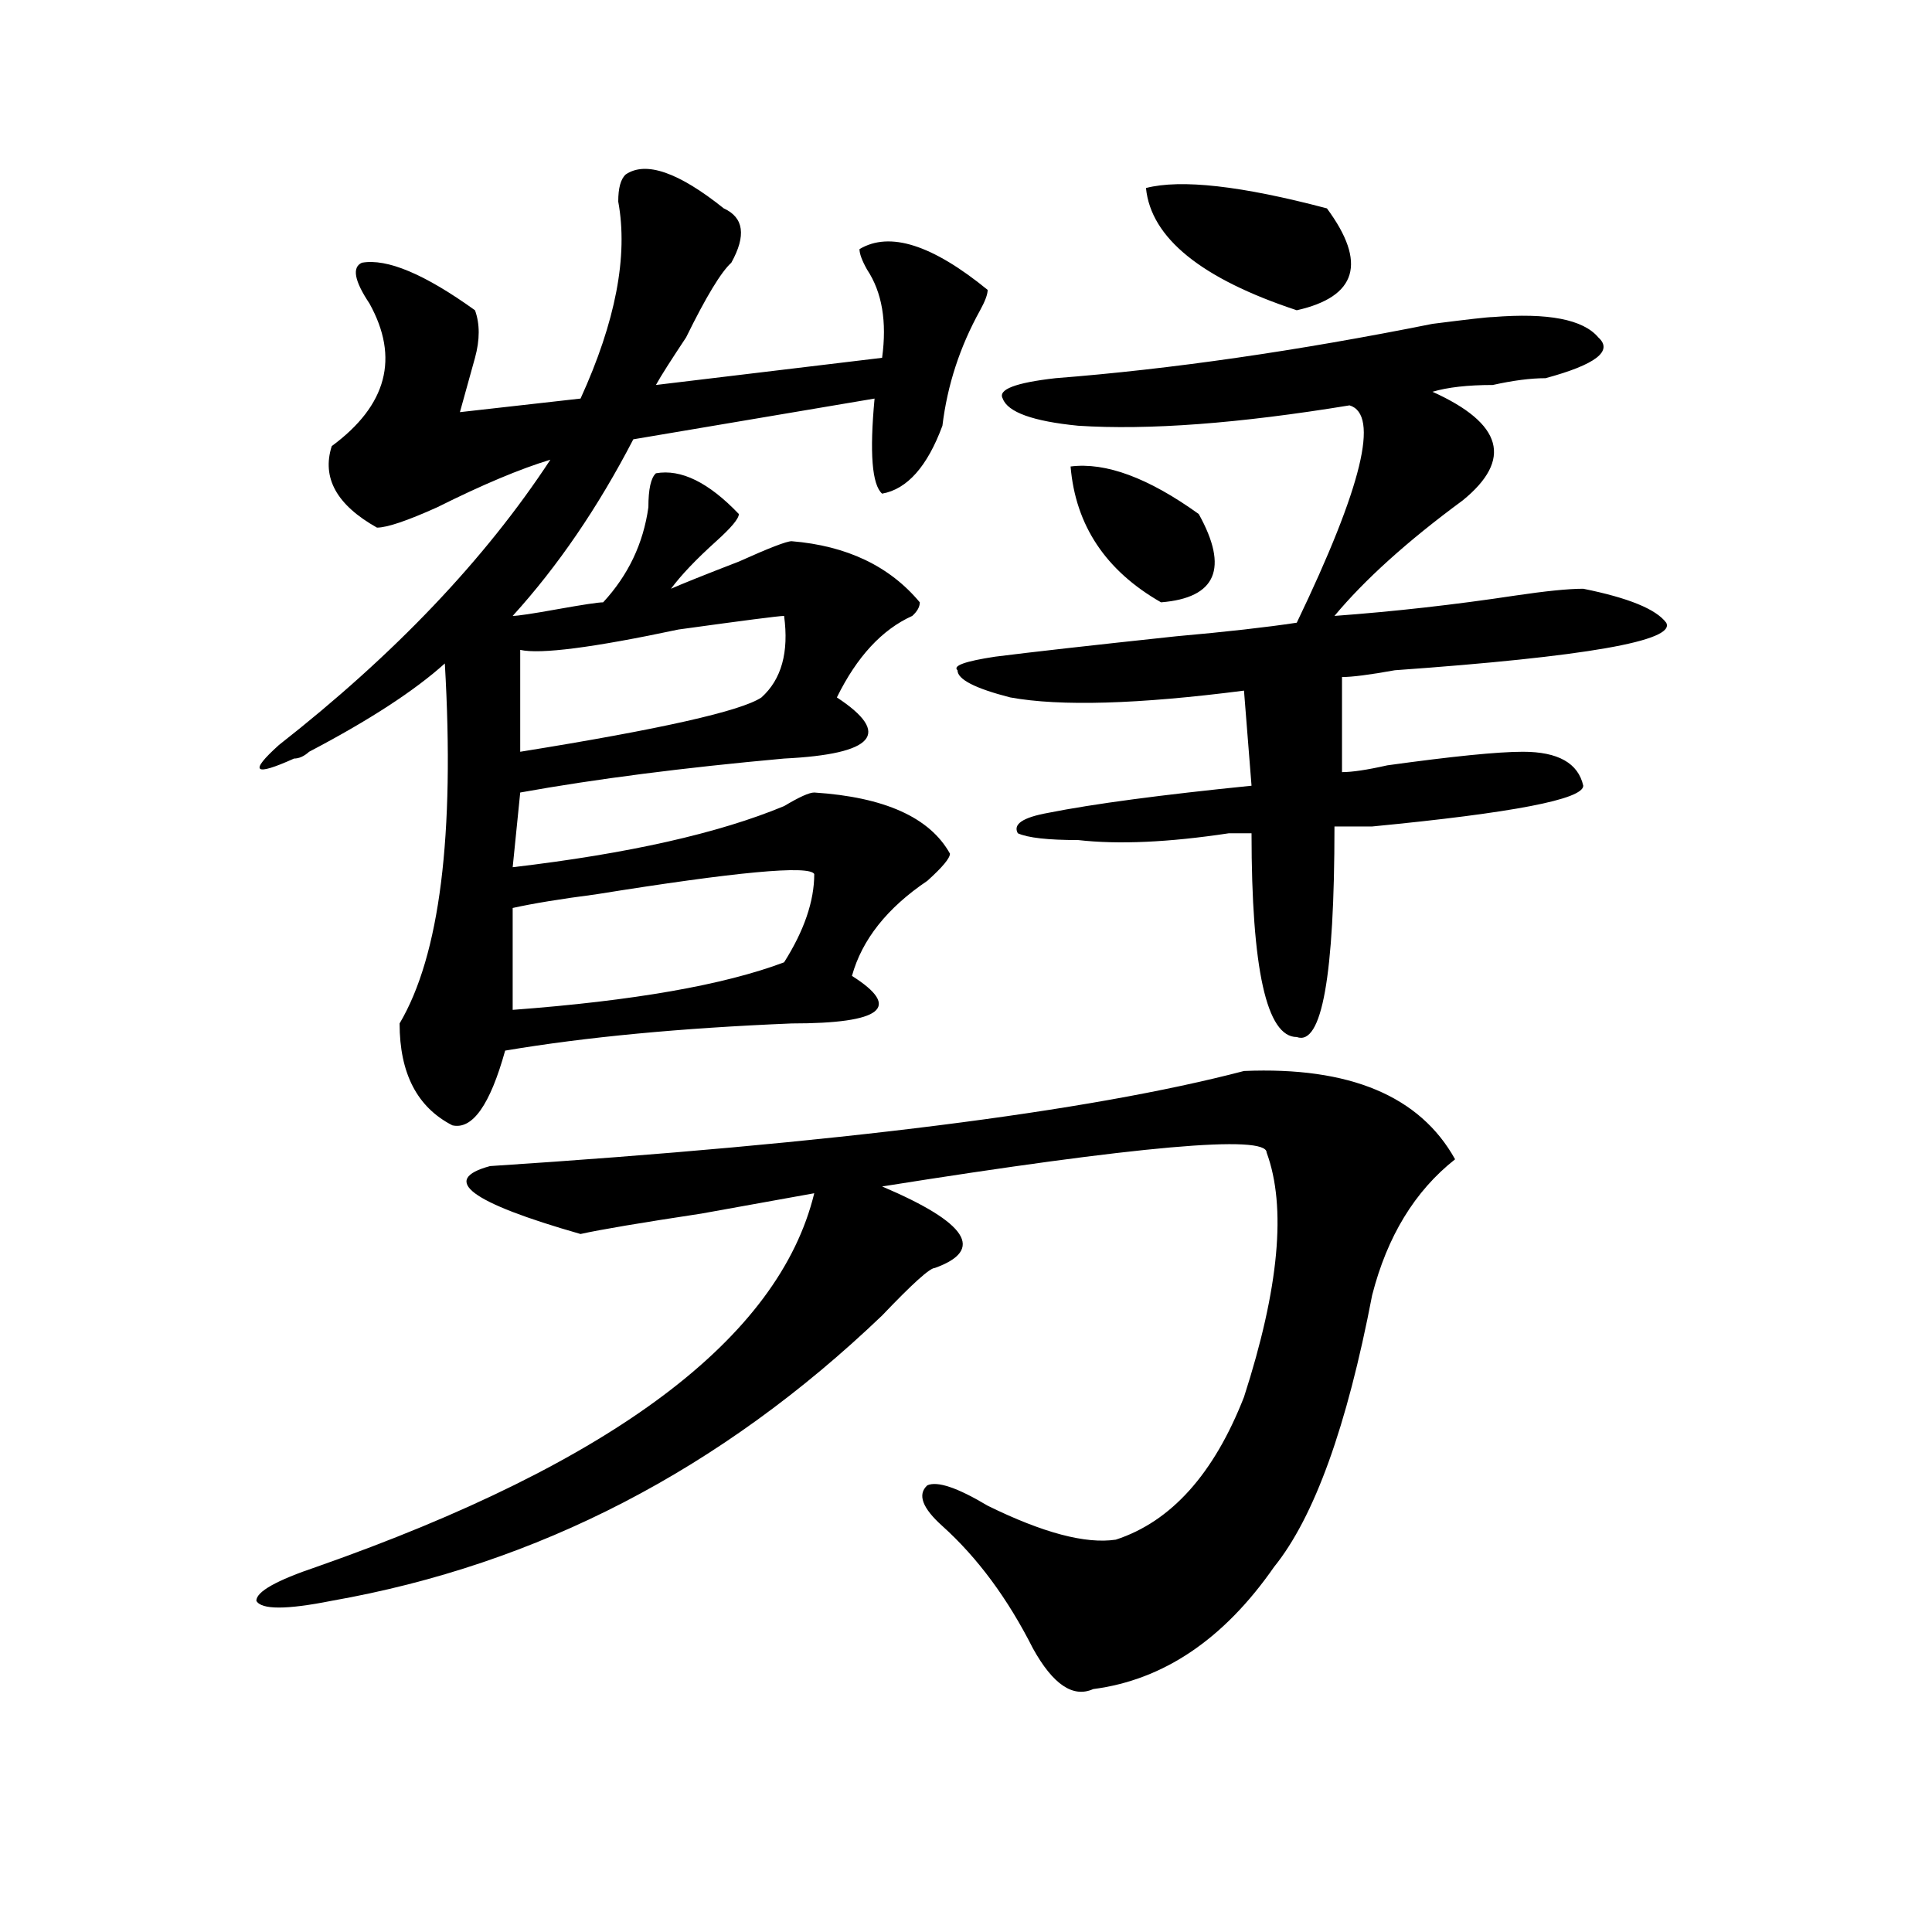
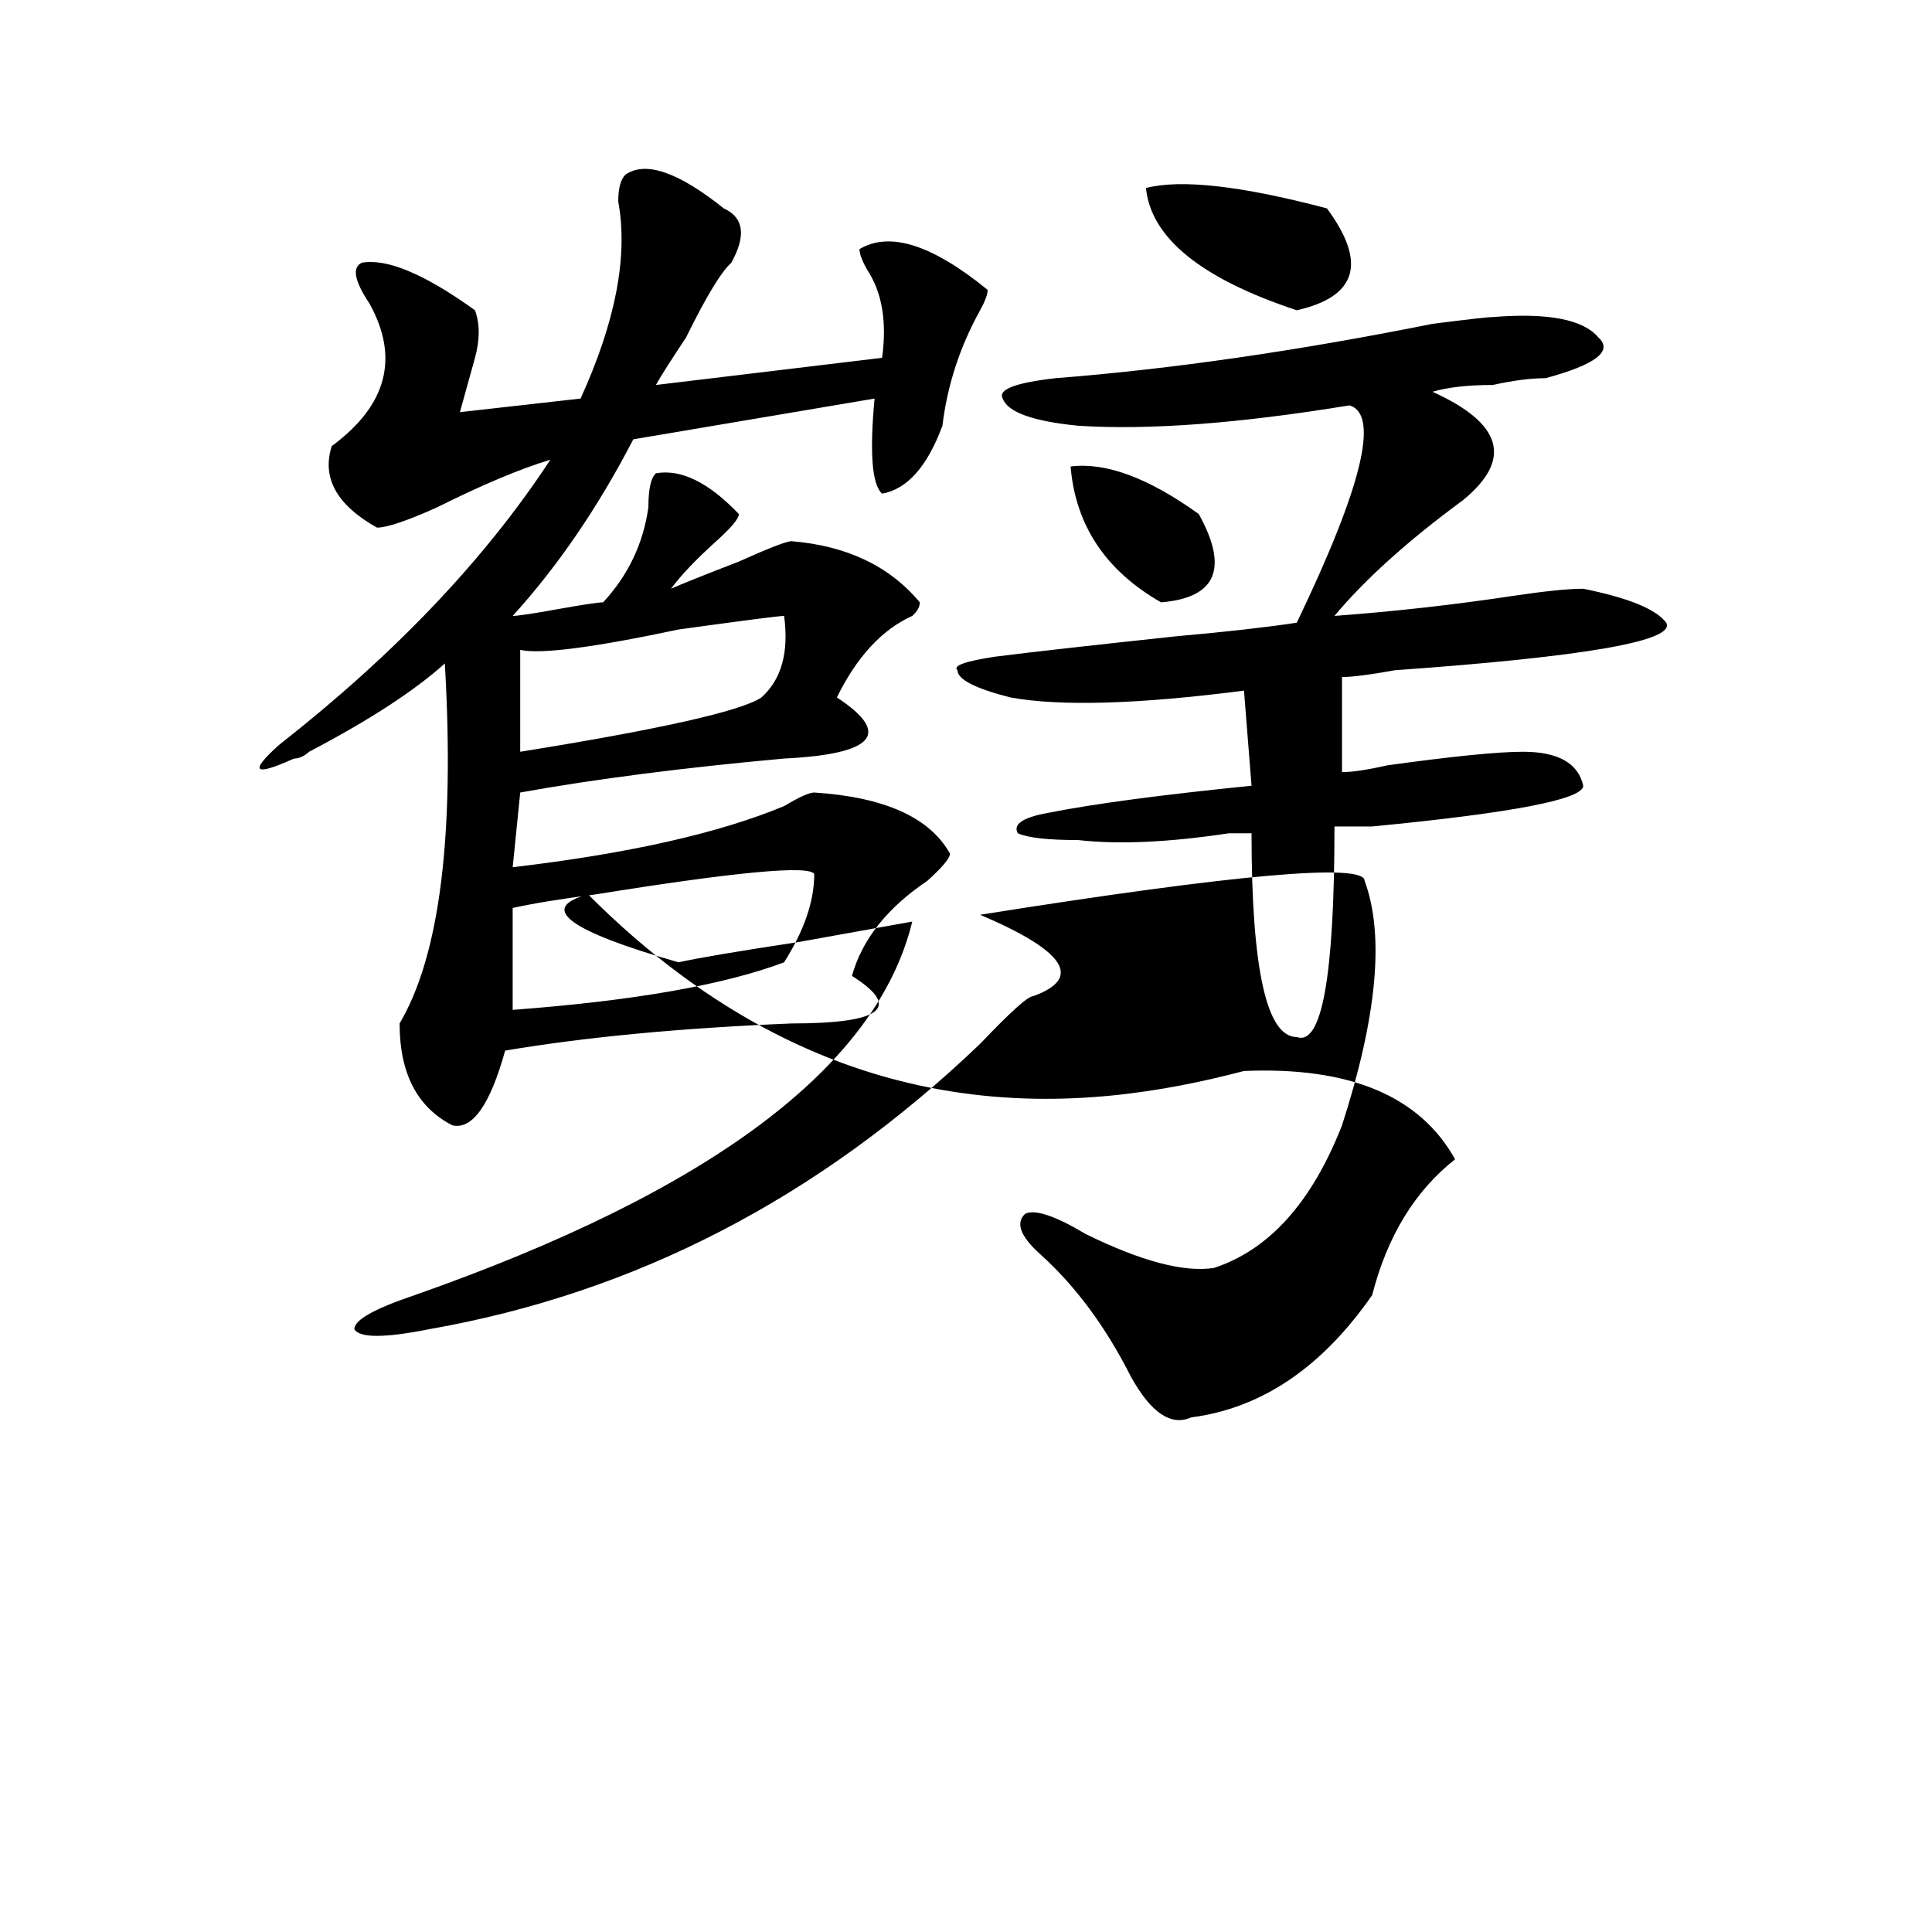
<svg xmlns="http://www.w3.org/2000/svg" version="1.1" id="图层_1" x="0px" y="0px" width="1000px" height="1000px" viewBox="0 0 1000 1000" enable-background="new 0 0 1000 1000" xml:space="preserve">
-   <path d="M643.887,554.344c54.633-2.307,91.034,12.909,109.266,45.703c-20.853,16.425-35.121,39.881-42.926,70.313  c-13.049,68.006-29.938,114.862-50.73,140.625c-26.036,37.463-57.255,58.557-93.656,63.281  c-10.427,4.669-20.853-2.362-31.219-21.094c-13.049-25.818-28.658-46.912-46.828-63.281c-10.427-9.338-13.049-16.369-7.805-21.094  c5.183-2.307,15.609,1.209,31.219,10.547c28.597,14.063,50.73,19.94,66.34,17.578c28.597-9.338,50.73-33.947,66.34-73.828  c18.17-56.25,22.073-98.438,11.707-126.563c0-9.338-66.34-3.516-199.02,17.578c44.206,18.787,53.291,32.85,27.316,42.188  c-2.622,0-11.707,8.24-27.316,24.609c-83.291,79.706-178.227,128.869-284.871,147.656c-23.414,4.669-36.463,4.669-39.023,0  c0-4.725,10.365-10.547,31.219-17.578c153.472-53.888,239.323-118.322,257.555-193.359c-13.049,2.362-32.56,5.878-58.535,10.547  c-31.219,4.725-52.072,8.24-62.438,10.547c-57.255-16.369-72.864-28.125-46.828-35.156  C433.161,591.862,563.219,575.438,643.887,554.344z M323.895,90.281c10.365-7.031,27.316-1.153,50.73,17.578  c10.365,4.725,11.707,14.063,3.902,28.125c-5.244,4.725-13.049,17.578-23.414,38.672c-7.805,11.756-13.049,19.94-15.609,24.609  l117.07-14.063c2.561-18.731,0-33.947-7.805-45.703c-2.622-4.669-3.902-8.185-3.902-10.547c15.609-9.338,37.682-2.307,66.34,21.094  c0,2.362-1.342,5.878-3.902,10.547c-10.427,18.787-16.951,38.672-19.512,59.766c-7.805,21.094-18.231,32.85-31.219,35.156  c-5.244-4.669-6.524-21.094-3.902-49.219l-124.875,21.094c-18.231,35.156-39.023,65.644-62.438,91.406  c2.561,0,10.365-1.153,23.414-3.516c12.988-2.307,20.792-3.516,23.414-3.516c12.988-14.063,20.792-30.432,23.414-49.219  c0-9.338,1.281-15.216,3.902-17.578c12.988-2.307,27.316,4.725,42.926,21.094c0,2.362-3.902,7.031-11.707,14.063  c-10.427,9.394-18.231,17.578-23.414,24.609c5.183-2.307,16.89-7.031,35.121-14.063c15.609-7.031,24.695-10.547,27.316-10.547  c28.597,2.362,50.73,12.909,66.34,31.641c0,2.362-1.342,4.725-3.902,7.031c-15.609,7.031-28.658,21.094-39.023,42.188  c28.597,18.787,19.512,29.334-27.316,31.641c-52.072,4.725-97.559,10.547-136.582,17.578l-3.902,38.672  c59.816-7.031,106.644-17.578,140.484-31.641c7.805-4.669,12.988-7.031,15.609-7.031c36.402,2.362,59.816,12.909,70.242,31.641  c0,2.362-3.902,7.031-11.707,14.063c-20.853,14.063-33.841,30.487-39.023,49.219c25.975,16.425,15.609,24.609-31.219,24.609  c-57.255,2.362-106.705,7.031-148.289,14.063c-7.805,28.125-16.951,41.034-27.316,38.672c-18.231-9.338-27.316-26.916-27.316-52.734  c20.792-35.156,28.597-97.229,23.414-186.328c-15.609,14.063-39.023,29.334-70.242,45.703c-2.622,2.362-5.244,3.516-7.805,3.516  c-20.853,9.394-23.414,7.031-7.805-7.031c59.816-46.856,106.644-96.075,140.484-147.656c-15.609,4.725-35.121,12.909-58.535,24.609  c-15.609,7.031-26.036,10.547-31.219,10.547c-20.853-11.7-28.658-25.763-23.414-42.188c28.597-21.094,35.121-45.703,19.512-73.828  c-7.805-11.7-9.146-18.731-3.902-21.094c12.988-2.307,32.499,5.878,58.535,24.609c2.561,7.031,2.561,15.271,0,24.609  c-2.622,9.394-5.244,18.787-7.805,28.125l62.438-7.031c18.17-39.825,24.695-73.828,19.512-101.953  C319.993,97.313,321.273,92.644,323.895,90.281z M421.454,452.391c-2.622-4.669-40.365-1.153-113.168,10.547  c-18.231,2.362-32.56,4.725-42.926,7.031v52.734c62.438-4.669,109.266-12.854,140.484-24.609  C416.21,481.725,421.454,466.453,421.454,452.391z M405.844,318.797c-2.622,0-20.853,2.362-54.633,7.031  c-44.267,9.394-71.584,12.909-81.949,10.547v52.734c72.803-11.7,114.448-21.094,124.875-28.125  C404.503,351.646,408.405,337.584,405.844,318.797z M772.665,164.109c28.597-2.307,46.828,1.209,54.633,10.547  c7.805,7.031-1.342,14.063-27.316,21.094c-7.805,0-16.951,1.209-27.316,3.516c-13.049,0-23.414,1.209-31.219,3.516  c36.402,16.425,41.584,35.156,15.609,56.25c-28.658,21.094-50.73,41.034-66.34,59.766c31.219-2.307,62.438-5.822,93.656-10.547  c15.609-2.307,27.316-3.516,35.121-3.516c23.414,4.725,37.682,10.547,42.926,17.578c5.183,9.394-41.645,17.578-140.484,24.609  c-13.049,2.362-22.134,3.516-27.316,3.516v49.219c5.183,0,12.988-1.153,23.414-3.516c33.78-4.669,57.194-7.031,70.242-7.031  c18.17,0,28.597,5.878,31.219,17.578c0,7.031-36.463,14.063-109.266,21.094c-7.805,0-14.329,0-19.512,0  c0,77.344-6.524,113.709-19.512,108.984c-15.609,0-23.414-35.156-23.414-105.469c-2.622,0-6.524,0-11.707,0  c-31.219,4.725-57.255,5.878-78.047,3.516c-15.609,0-26.036-1.153-31.219-3.516c-2.622-4.669,2.561-8.185,15.609-10.547  c23.414-4.669,58.535-9.338,105.363-14.063l-3.902-49.219c-54.633,7.031-94.998,8.24-120.973,3.516  c-18.231-4.669-27.316-9.338-27.316-14.063c-2.622-2.307,3.902-4.669,19.512-7.031c18.17-2.307,49.389-5.822,93.656-10.547  c25.975-2.307,46.828-4.669,62.438-7.031c33.78-70.313,42.926-107.775,27.316-112.5c-57.255,9.394-104.083,12.909-140.484,10.547  c-23.414-2.307-36.463-7.031-39.023-14.063c-2.622-4.669,6.463-8.185,27.316-10.547c59.816-4.669,124.875-14.063,195.117-28.125  C759.616,165.318,770.043,164.109,772.665,164.109z M554.133,241.453c18.17-2.307,40.304,5.878,66.34,24.609  c15.609,28.125,9.085,43.396-19.512,45.703C572.303,295.396,556.694,271.94,554.133,241.453z M686.813,107.859  c20.792,28.125,15.609,45.703-15.609,52.734c-49.45-16.369-75.486-37.463-78.047-63.281  C611.327,92.644,642.546,96.159,686.813,107.859z" />
+   <path d="M643.887,554.344c54.633-2.307,91.034,12.909,109.266,45.703c-20.853,16.425-35.121,39.881-42.926,70.313  c-26.036,37.463-57.255,58.557-93.656,63.281  c-10.427,4.669-20.853-2.362-31.219-21.094c-13.049-25.818-28.658-46.912-46.828-63.281c-10.427-9.338-13.049-16.369-7.805-21.094  c5.183-2.307,15.609,1.209,31.219,10.547c28.597,14.063,50.73,19.94,66.34,17.578c28.597-9.338,50.73-33.947,66.34-73.828  c18.17-56.25,22.073-98.438,11.707-126.563c0-9.338-66.34-3.516-199.02,17.578c44.206,18.787,53.291,32.85,27.316,42.188  c-2.622,0-11.707,8.24-27.316,24.609c-83.291,79.706-178.227,128.869-284.871,147.656c-23.414,4.669-36.463,4.669-39.023,0  c0-4.725,10.365-10.547,31.219-17.578c153.472-53.888,239.323-118.322,257.555-193.359c-13.049,2.362-32.56,5.878-58.535,10.547  c-31.219,4.725-52.072,8.24-62.438,10.547c-57.255-16.369-72.864-28.125-46.828-35.156  C433.161,591.862,563.219,575.438,643.887,554.344z M323.895,90.281c10.365-7.031,27.316-1.153,50.73,17.578  c10.365,4.725,11.707,14.063,3.902,28.125c-5.244,4.725-13.049,17.578-23.414,38.672c-7.805,11.756-13.049,19.94-15.609,24.609  l117.07-14.063c2.561-18.731,0-33.947-7.805-45.703c-2.622-4.669-3.902-8.185-3.902-10.547c15.609-9.338,37.682-2.307,66.34,21.094  c0,2.362-1.342,5.878-3.902,10.547c-10.427,18.787-16.951,38.672-19.512,59.766c-7.805,21.094-18.231,32.85-31.219,35.156  c-5.244-4.669-6.524-21.094-3.902-49.219l-124.875,21.094c-18.231,35.156-39.023,65.644-62.438,91.406  c2.561,0,10.365-1.153,23.414-3.516c12.988-2.307,20.792-3.516,23.414-3.516c12.988-14.063,20.792-30.432,23.414-49.219  c0-9.338,1.281-15.216,3.902-17.578c12.988-2.307,27.316,4.725,42.926,21.094c0,2.362-3.902,7.031-11.707,14.063  c-10.427,9.394-18.231,17.578-23.414,24.609c5.183-2.307,16.89-7.031,35.121-14.063c15.609-7.031,24.695-10.547,27.316-10.547  c28.597,2.362,50.73,12.909,66.34,31.641c0,2.362-1.342,4.725-3.902,7.031c-15.609,7.031-28.658,21.094-39.023,42.188  c28.597,18.787,19.512,29.334-27.316,31.641c-52.072,4.725-97.559,10.547-136.582,17.578l-3.902,38.672  c59.816-7.031,106.644-17.578,140.484-31.641c7.805-4.669,12.988-7.031,15.609-7.031c36.402,2.362,59.816,12.909,70.242,31.641  c0,2.362-3.902,7.031-11.707,14.063c-20.853,14.063-33.841,30.487-39.023,49.219c25.975,16.425,15.609,24.609-31.219,24.609  c-57.255,2.362-106.705,7.031-148.289,14.063c-7.805,28.125-16.951,41.034-27.316,38.672c-18.231-9.338-27.316-26.916-27.316-52.734  c20.792-35.156,28.597-97.229,23.414-186.328c-15.609,14.063-39.023,29.334-70.242,45.703c-2.622,2.362-5.244,3.516-7.805,3.516  c-20.853,9.394-23.414,7.031-7.805-7.031c59.816-46.856,106.644-96.075,140.484-147.656c-15.609,4.725-35.121,12.909-58.535,24.609  c-15.609,7.031-26.036,10.547-31.219,10.547c-20.853-11.7-28.658-25.763-23.414-42.188c28.597-21.094,35.121-45.703,19.512-73.828  c-7.805-11.7-9.146-18.731-3.902-21.094c12.988-2.307,32.499,5.878,58.535,24.609c2.561,7.031,2.561,15.271,0,24.609  c-2.622,9.394-5.244,18.787-7.805,28.125l62.438-7.031c18.17-39.825,24.695-73.828,19.512-101.953  C319.993,97.313,321.273,92.644,323.895,90.281z M421.454,452.391c-2.622-4.669-40.365-1.153-113.168,10.547  c-18.231,2.362-32.56,4.725-42.926,7.031v52.734c62.438-4.669,109.266-12.854,140.484-24.609  C416.21,481.725,421.454,466.453,421.454,452.391z M405.844,318.797c-2.622,0-20.853,2.362-54.633,7.031  c-44.267,9.394-71.584,12.909-81.949,10.547v52.734c72.803-11.7,114.448-21.094,124.875-28.125  C404.503,351.646,408.405,337.584,405.844,318.797z M772.665,164.109c28.597-2.307,46.828,1.209,54.633,10.547  c7.805,7.031-1.342,14.063-27.316,21.094c-7.805,0-16.951,1.209-27.316,3.516c-13.049,0-23.414,1.209-31.219,3.516  c36.402,16.425,41.584,35.156,15.609,56.25c-28.658,21.094-50.73,41.034-66.34,59.766c31.219-2.307,62.438-5.822,93.656-10.547  c15.609-2.307,27.316-3.516,35.121-3.516c23.414,4.725,37.682,10.547,42.926,17.578c5.183,9.394-41.645,17.578-140.484,24.609  c-13.049,2.362-22.134,3.516-27.316,3.516v49.219c5.183,0,12.988-1.153,23.414-3.516c33.78-4.669,57.194-7.031,70.242-7.031  c18.17,0,28.597,5.878,31.219,17.578c0,7.031-36.463,14.063-109.266,21.094c-7.805,0-14.329,0-19.512,0  c0,77.344-6.524,113.709-19.512,108.984c-15.609,0-23.414-35.156-23.414-105.469c-2.622,0-6.524,0-11.707,0  c-31.219,4.725-57.255,5.878-78.047,3.516c-15.609,0-26.036-1.153-31.219-3.516c-2.622-4.669,2.561-8.185,15.609-10.547  c23.414-4.669,58.535-9.338,105.363-14.063l-3.902-49.219c-54.633,7.031-94.998,8.24-120.973,3.516  c-18.231-4.669-27.316-9.338-27.316-14.063c-2.622-2.307,3.902-4.669,19.512-7.031c18.17-2.307,49.389-5.822,93.656-10.547  c25.975-2.307,46.828-4.669,62.438-7.031c33.78-70.313,42.926-107.775,27.316-112.5c-57.255,9.394-104.083,12.909-140.484,10.547  c-23.414-2.307-36.463-7.031-39.023-14.063c-2.622-4.669,6.463-8.185,27.316-10.547c59.816-4.669,124.875-14.063,195.117-28.125  C759.616,165.318,770.043,164.109,772.665,164.109z M554.133,241.453c18.17-2.307,40.304,5.878,66.34,24.609  c15.609,28.125,9.085,43.396-19.512,45.703C572.303,295.396,556.694,271.94,554.133,241.453z M686.813,107.859  c20.792,28.125,15.609,45.703-15.609,52.734c-49.45-16.369-75.486-37.463-78.047-63.281  C611.327,92.644,642.546,96.159,686.813,107.859z" />
</svg>